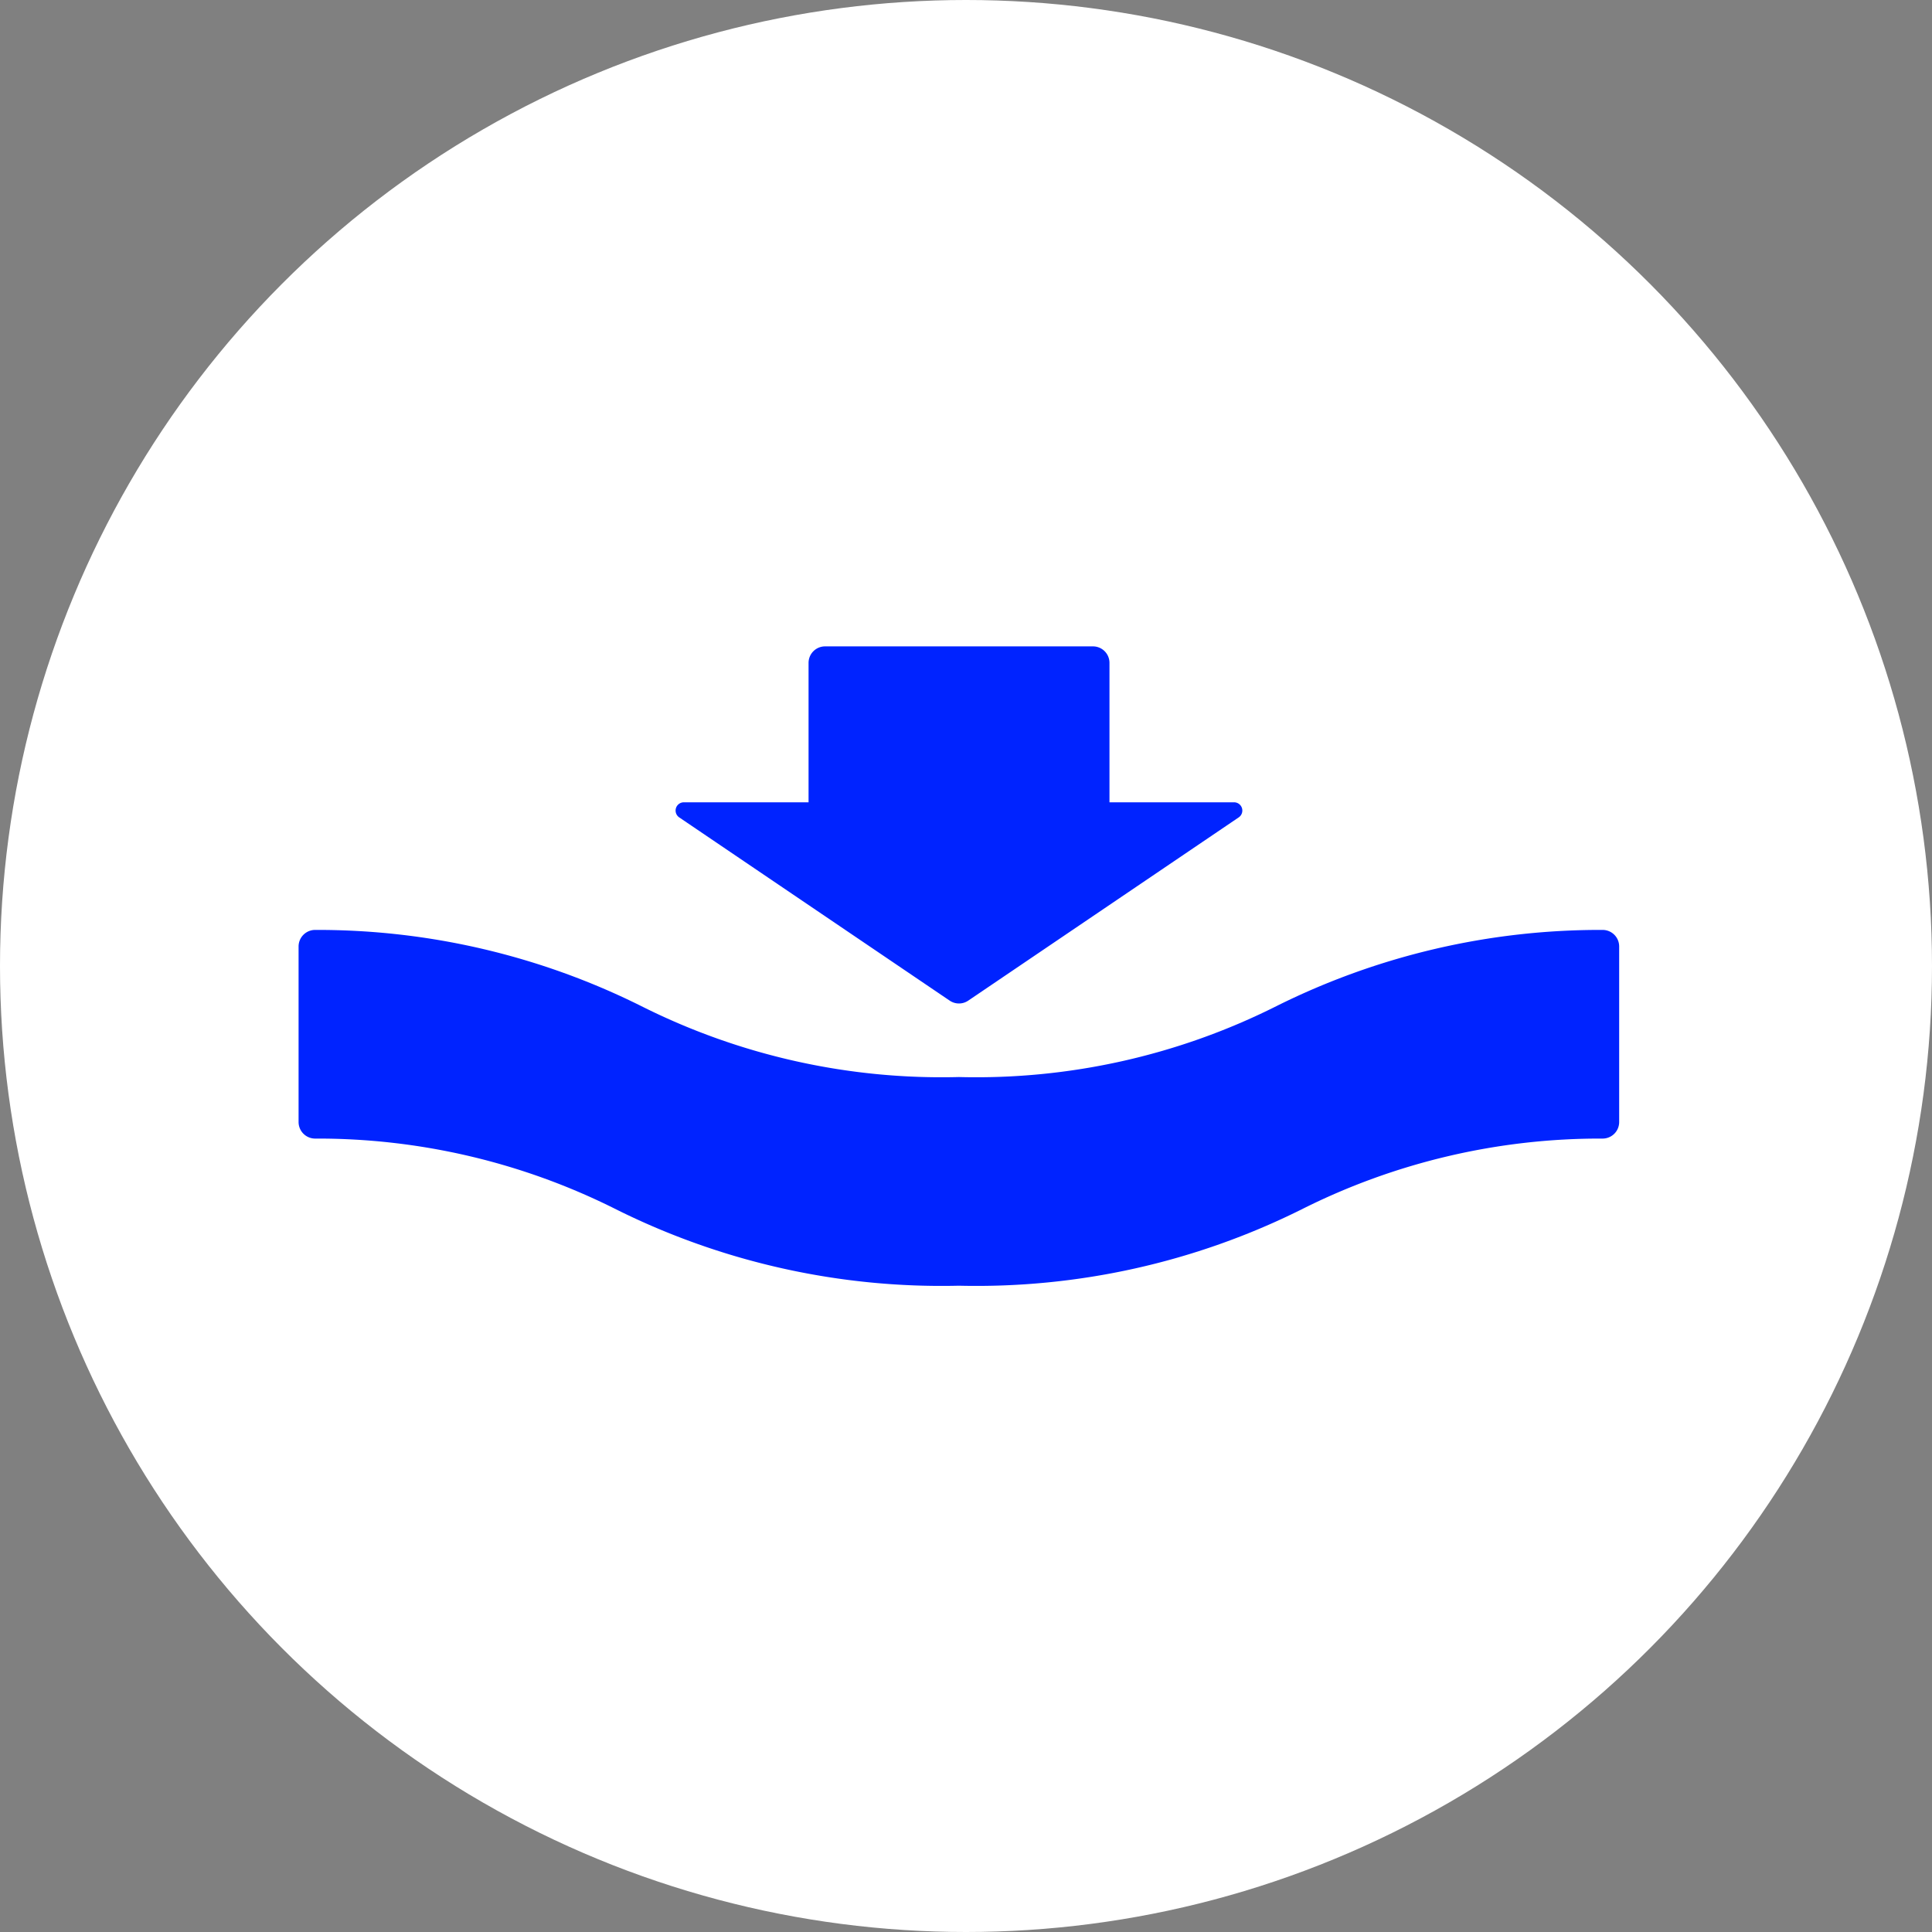
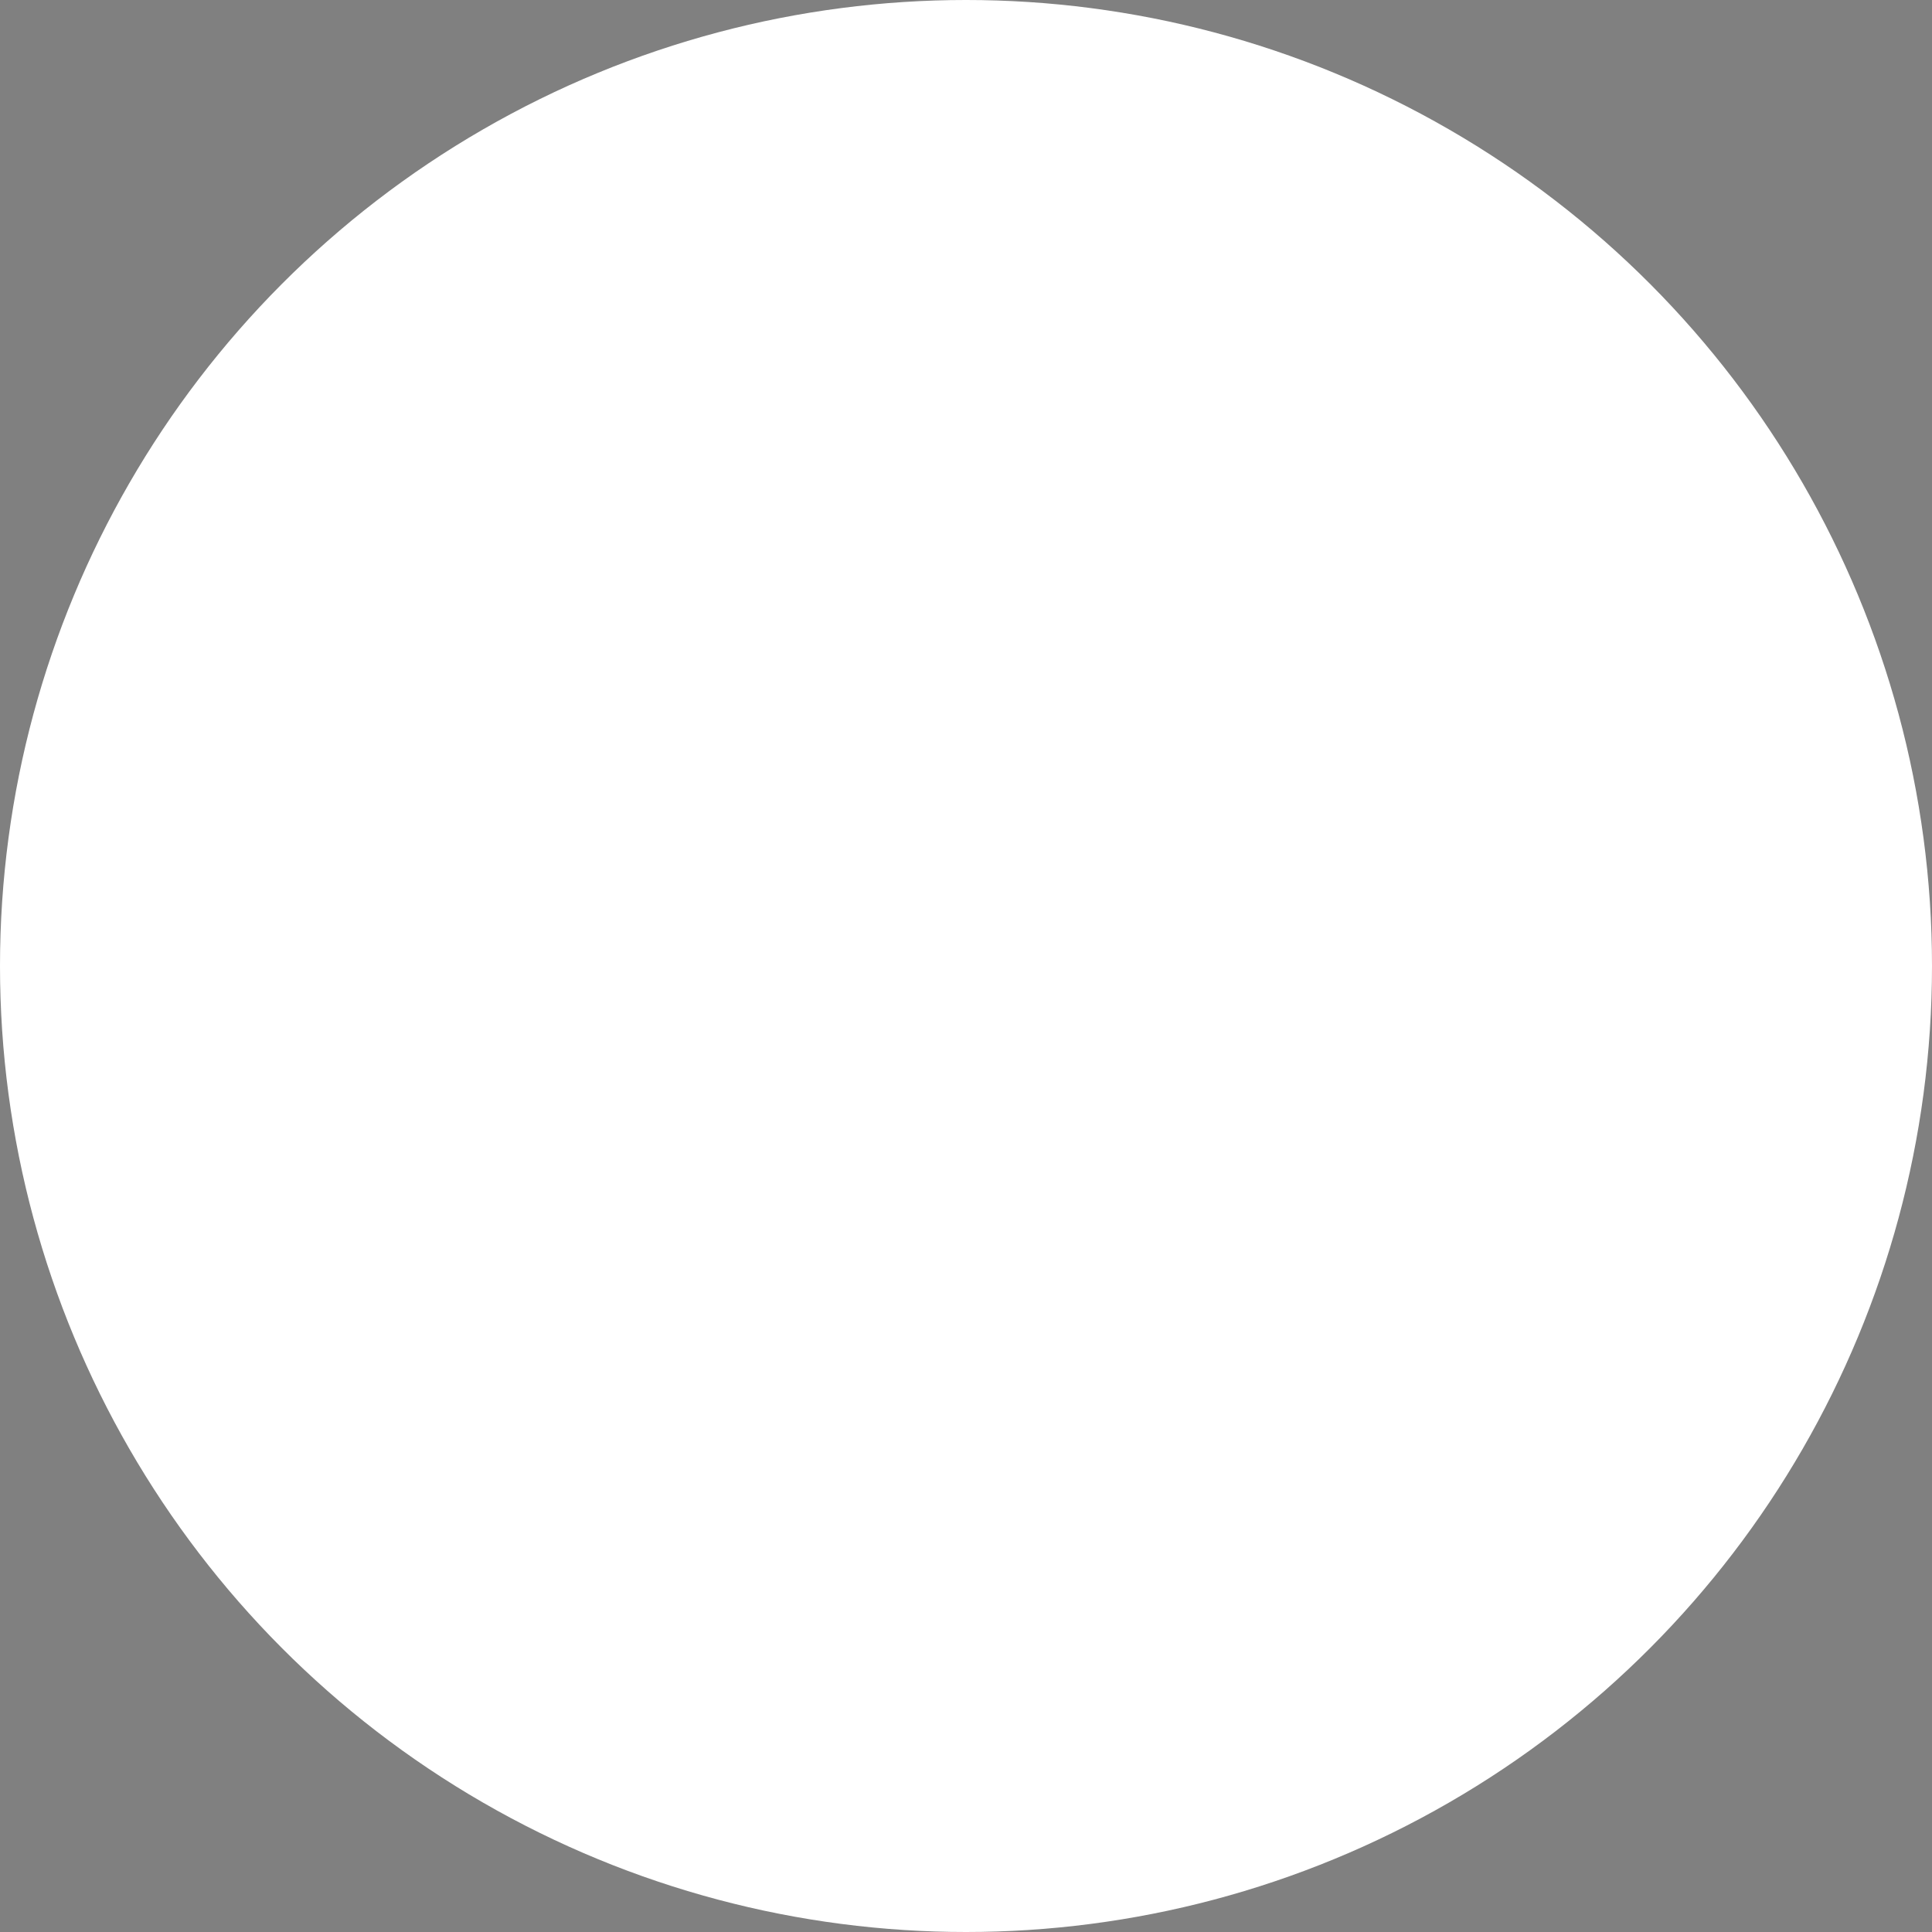
<svg xmlns="http://www.w3.org/2000/svg" width="110" height="110" viewBox="0 0 110 110">
  <rect x="0" y="0" width="110" height="110" fill="#808080" stroke="none" />
  <g transform="translate(-571 -2428)">
    <circle cx="55" cy="55" r="55" transform="translate(571 2428)" fill="#fff" />
-     <path d="M-725.542,1255.344l15.4,10.433a.941.941,0,0,0,1.055,0l15.4-10.433a.47.47,0,0,0-.264-.859h-7.094v-7.938a.94.94,0,0,0-.94-.94h-15.253a.94.94,0,0,0-.94.94v7.938h-7.093A.47.47,0,0,0-725.542,1255.344Zm52.565,6.407a41.249,41.249,0,0,0-18.557,4.336,38.079,38.079,0,0,1-18.085,4.04,38.082,38.082,0,0,1-18.086-4.04,41.248,41.248,0,0,0-18.557-4.336.942.942,0,0,0-.952.941v10a.943.943,0,0,0,.934.939,37.809,37.809,0,0,1,17.151,4.033,41.521,41.521,0,0,0,19.51,4.344,41.52,41.52,0,0,0,19.509-4.344,37.809,37.809,0,0,1,17.151-4.033.943.943,0,0,0,.934-.939v-10A.942.942,0,0,0-672.977,1261.751Z" transform="translate(1335.214 1219.195)" fill="#0023ff" />
  </g>
</svg>